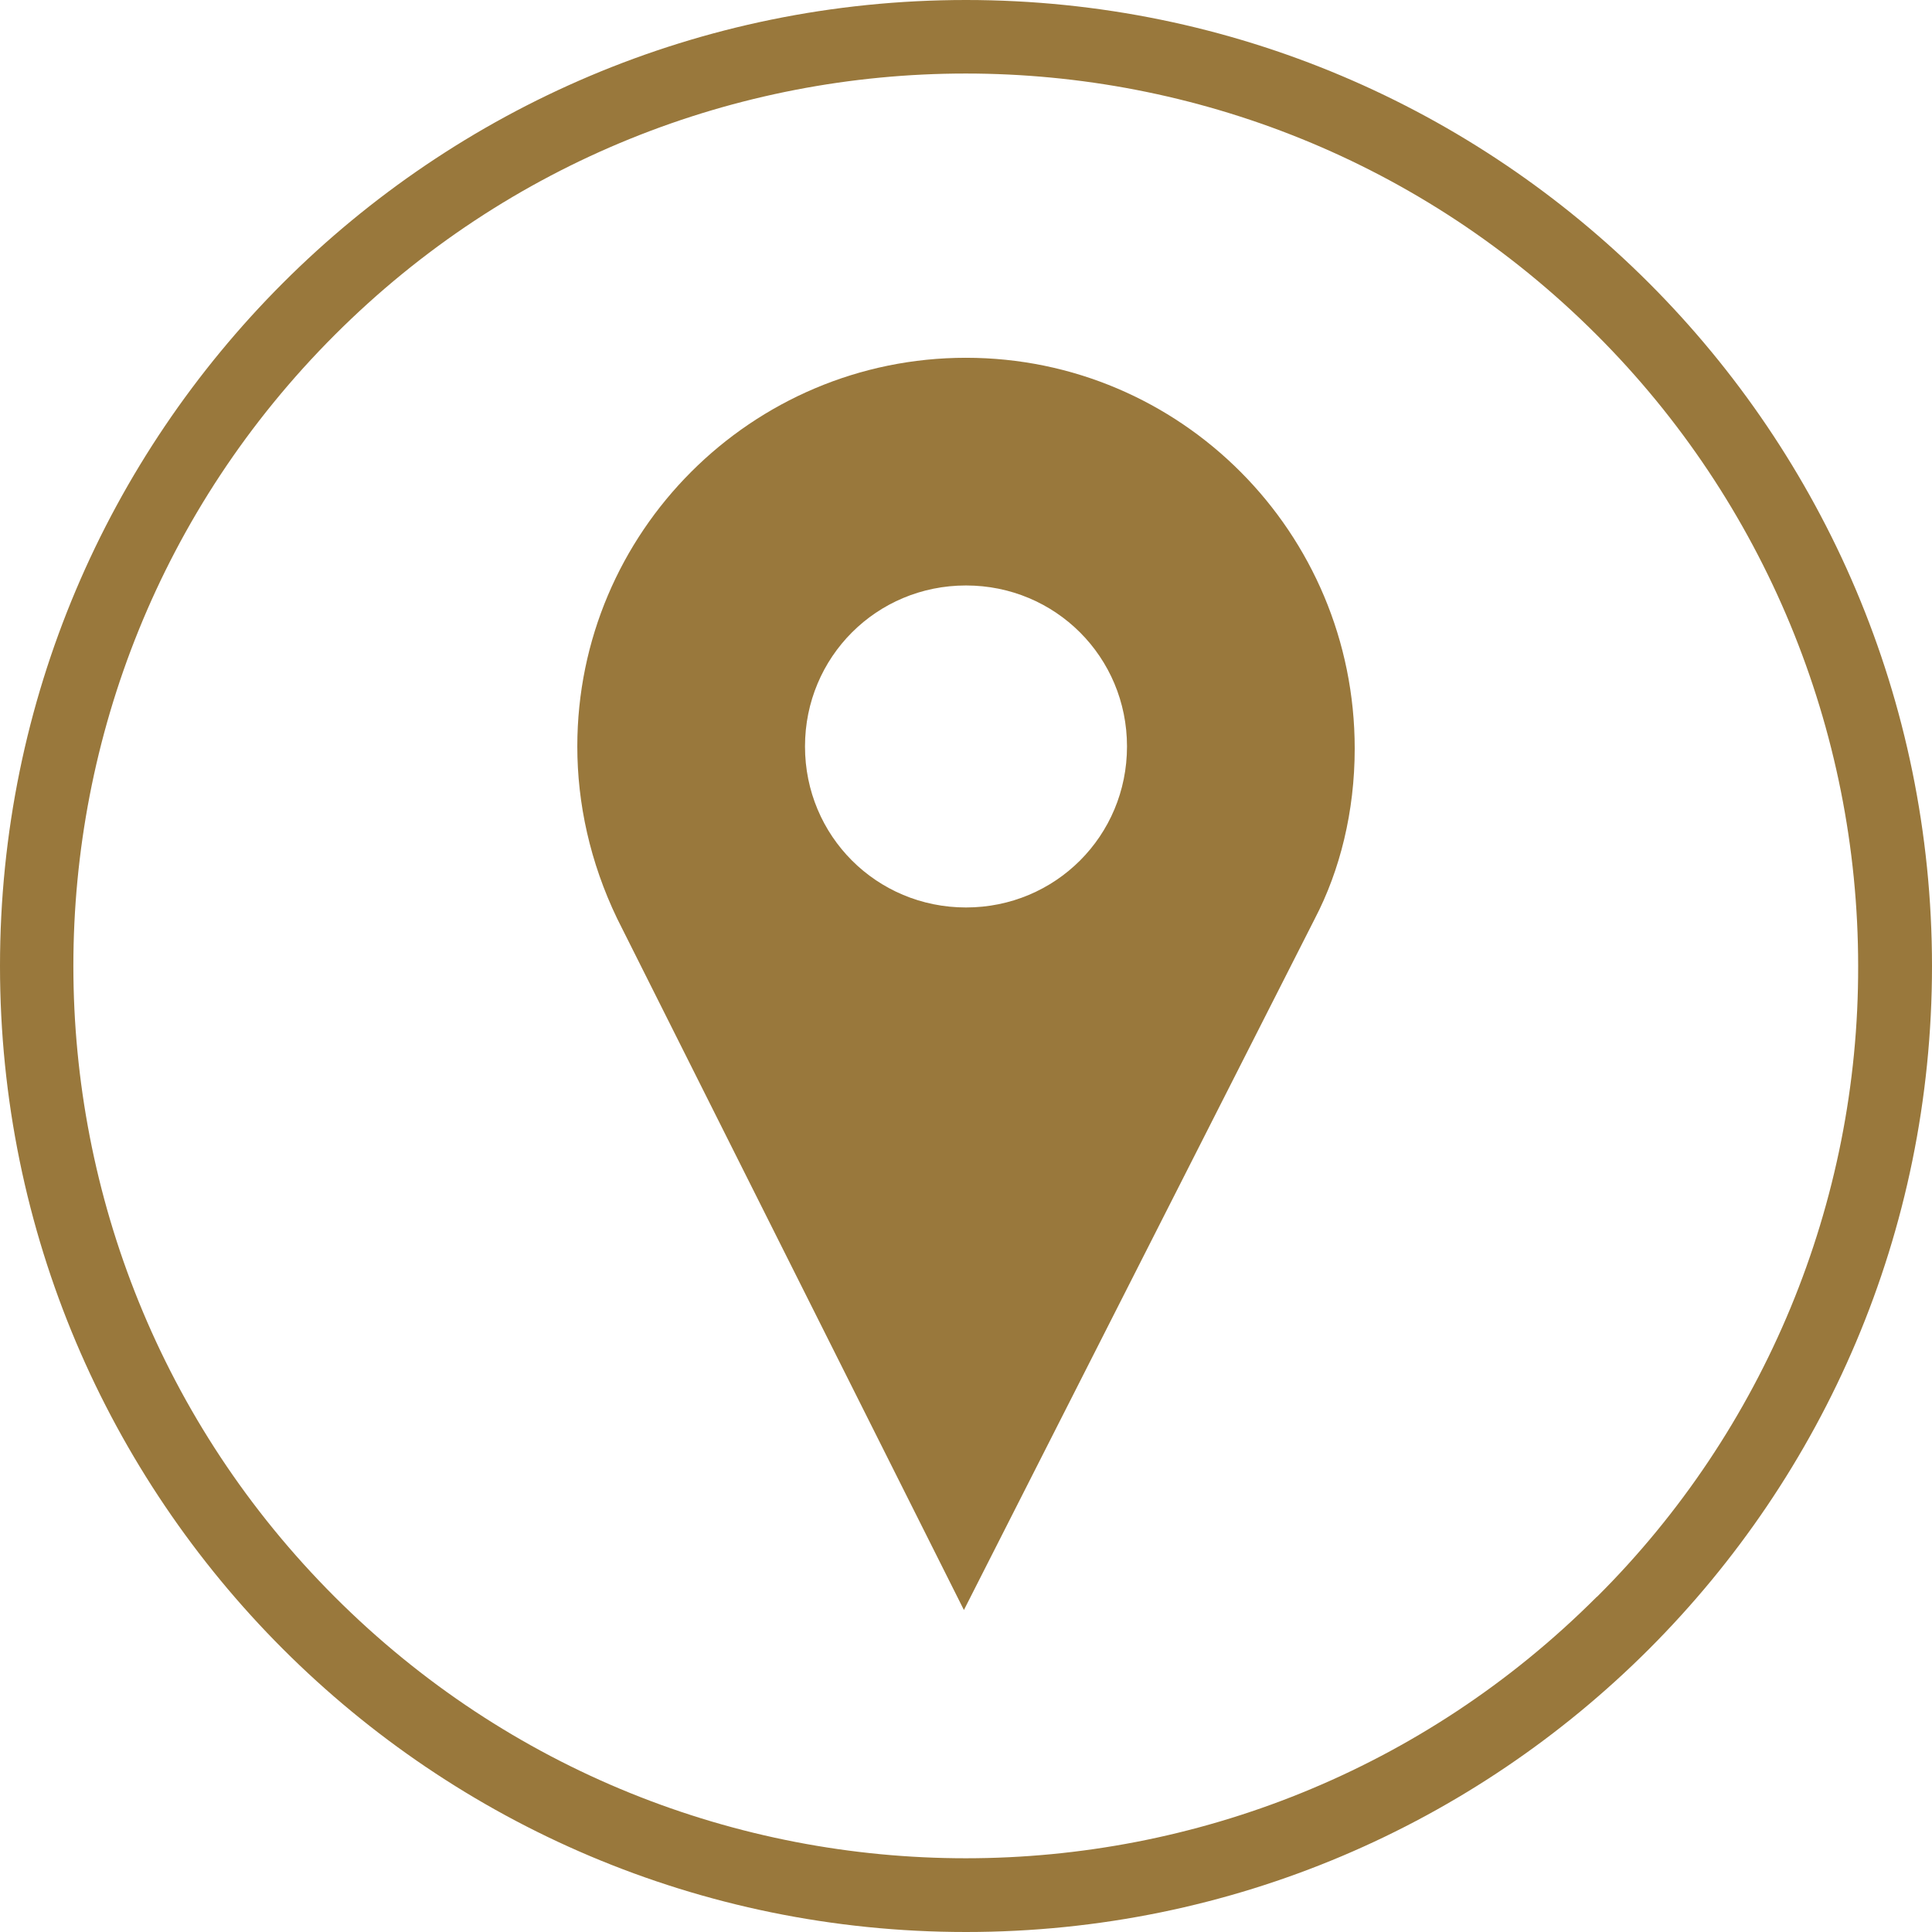
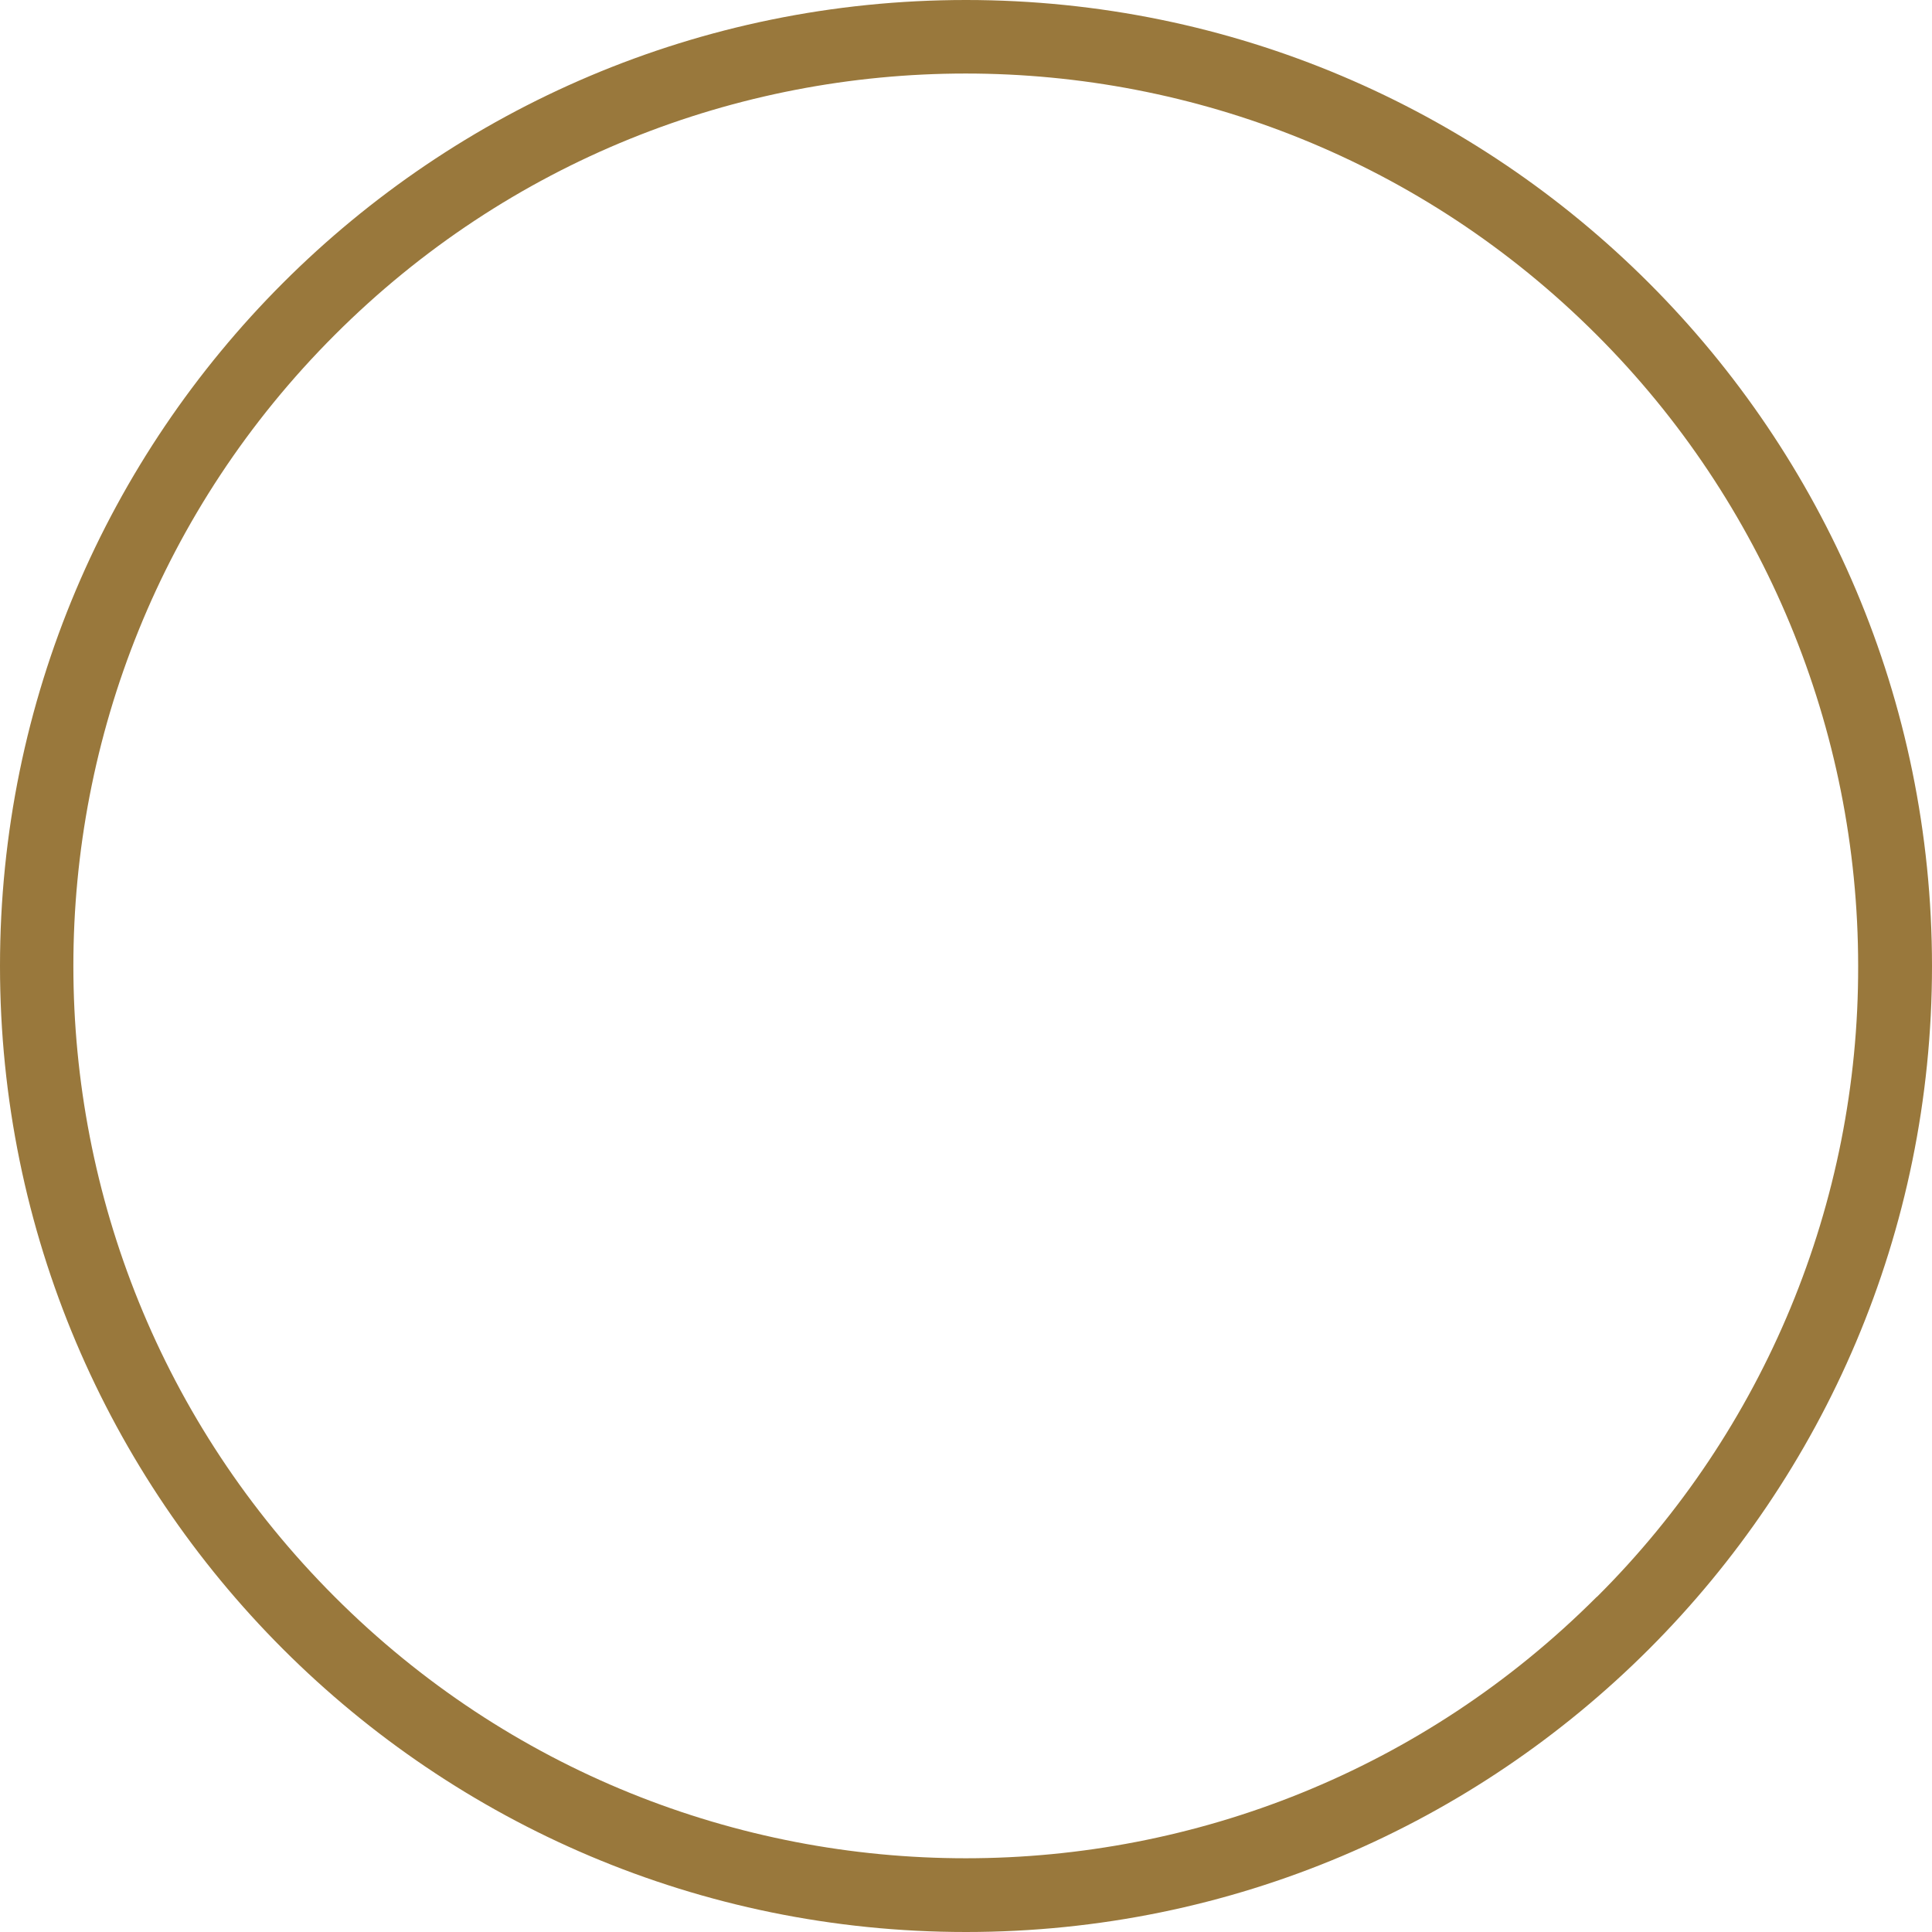
<svg xmlns="http://www.w3.org/2000/svg" id="a" width="108" height="108" viewBox="0 0 108 108">
-   <path d="M54,20c-11.98,0-21.728,9.748-21.728,21.728,0,3.171.705,6.46,2.232,9.631l19.379,38.641,19.614-38.641c1.409-2.701,2.232-5.99,2.232-9.513,0-12.097-9.748-21.846-21.728-21.846ZM54,50.728c-5,0-9-4-9-9s4-9,9-9,9,4,9,9-4,9-9,9Z" fill="#99783c" />
  <path d="M54,0C24.18,0,0,24.18,0,54s24.18,54,54,54,54-24.18,54-54h0C107.99,24.18,83.82.01,54,0ZM89.263,89.262c-19.471,19.482-51.063,19.492-70.545.01-19.482-19.471-19.492-51.063-.01-70.545,19.471-19.482,51.063-19.492,70.545-.01,9.362,9.352,14.619,22.043,14.619,35.283.031,13.23-5.226,25.931-14.598,35.262h-.011Z" fill="#99783c" />
</svg>